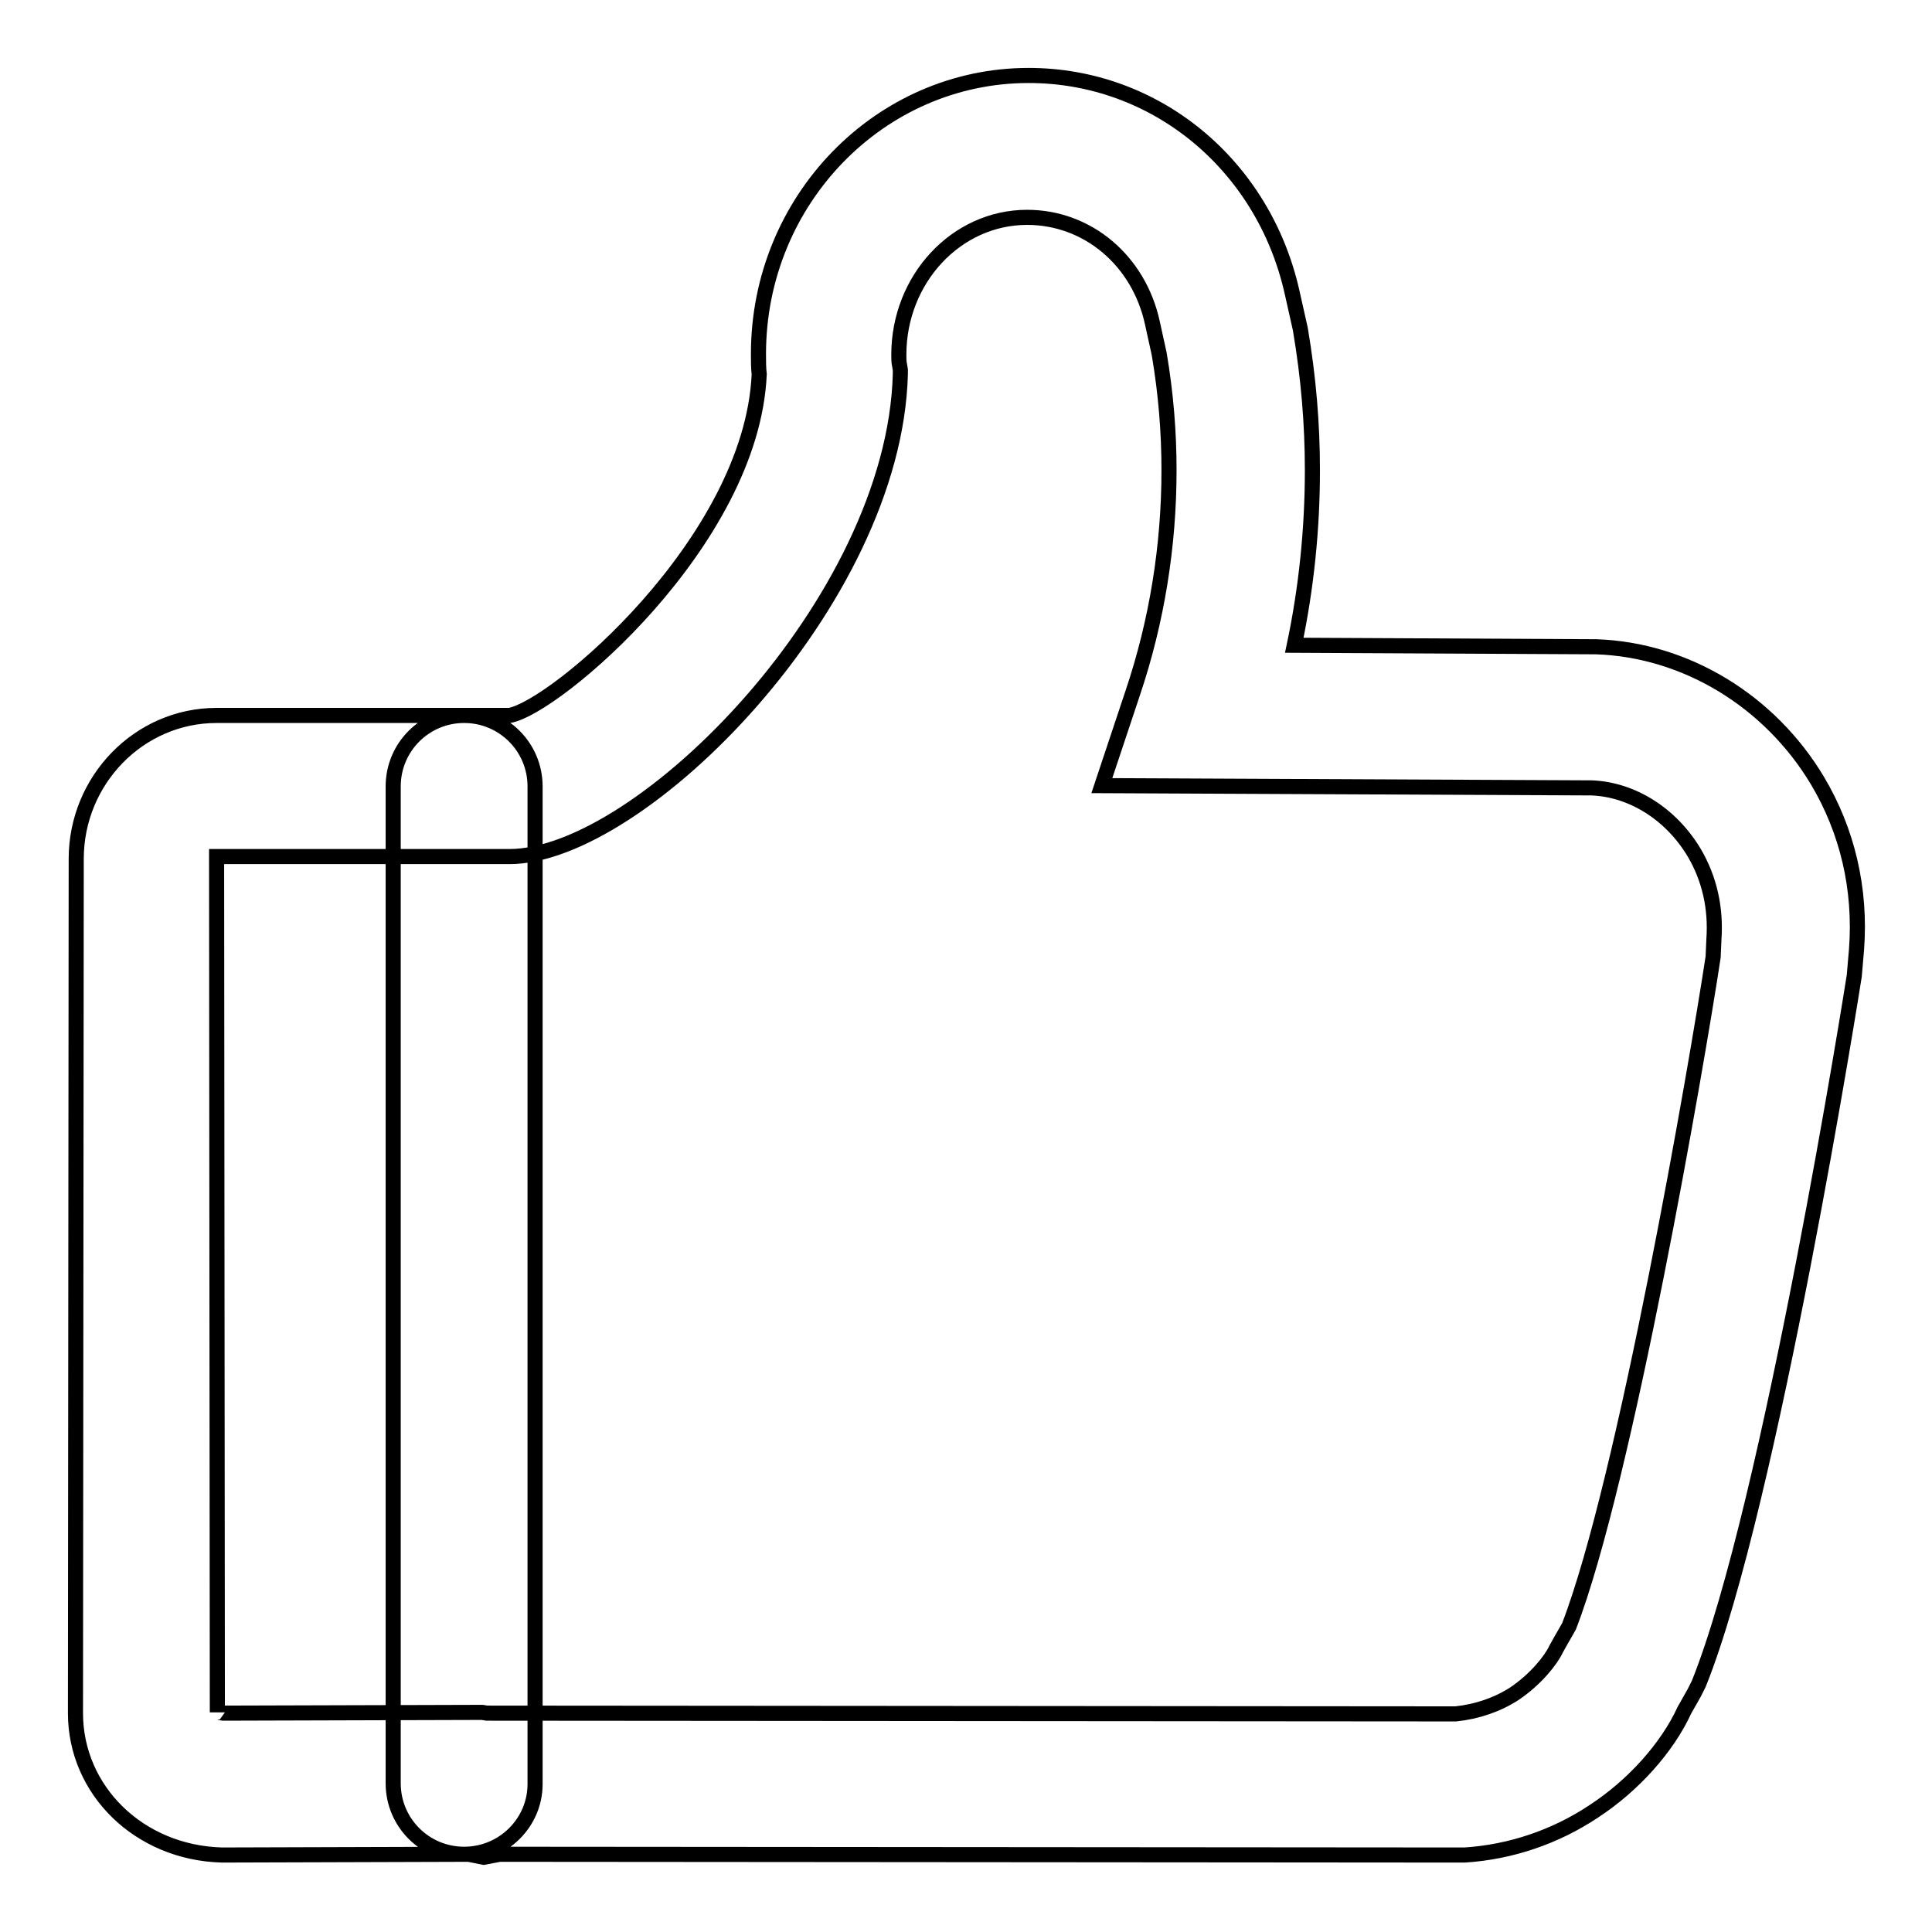
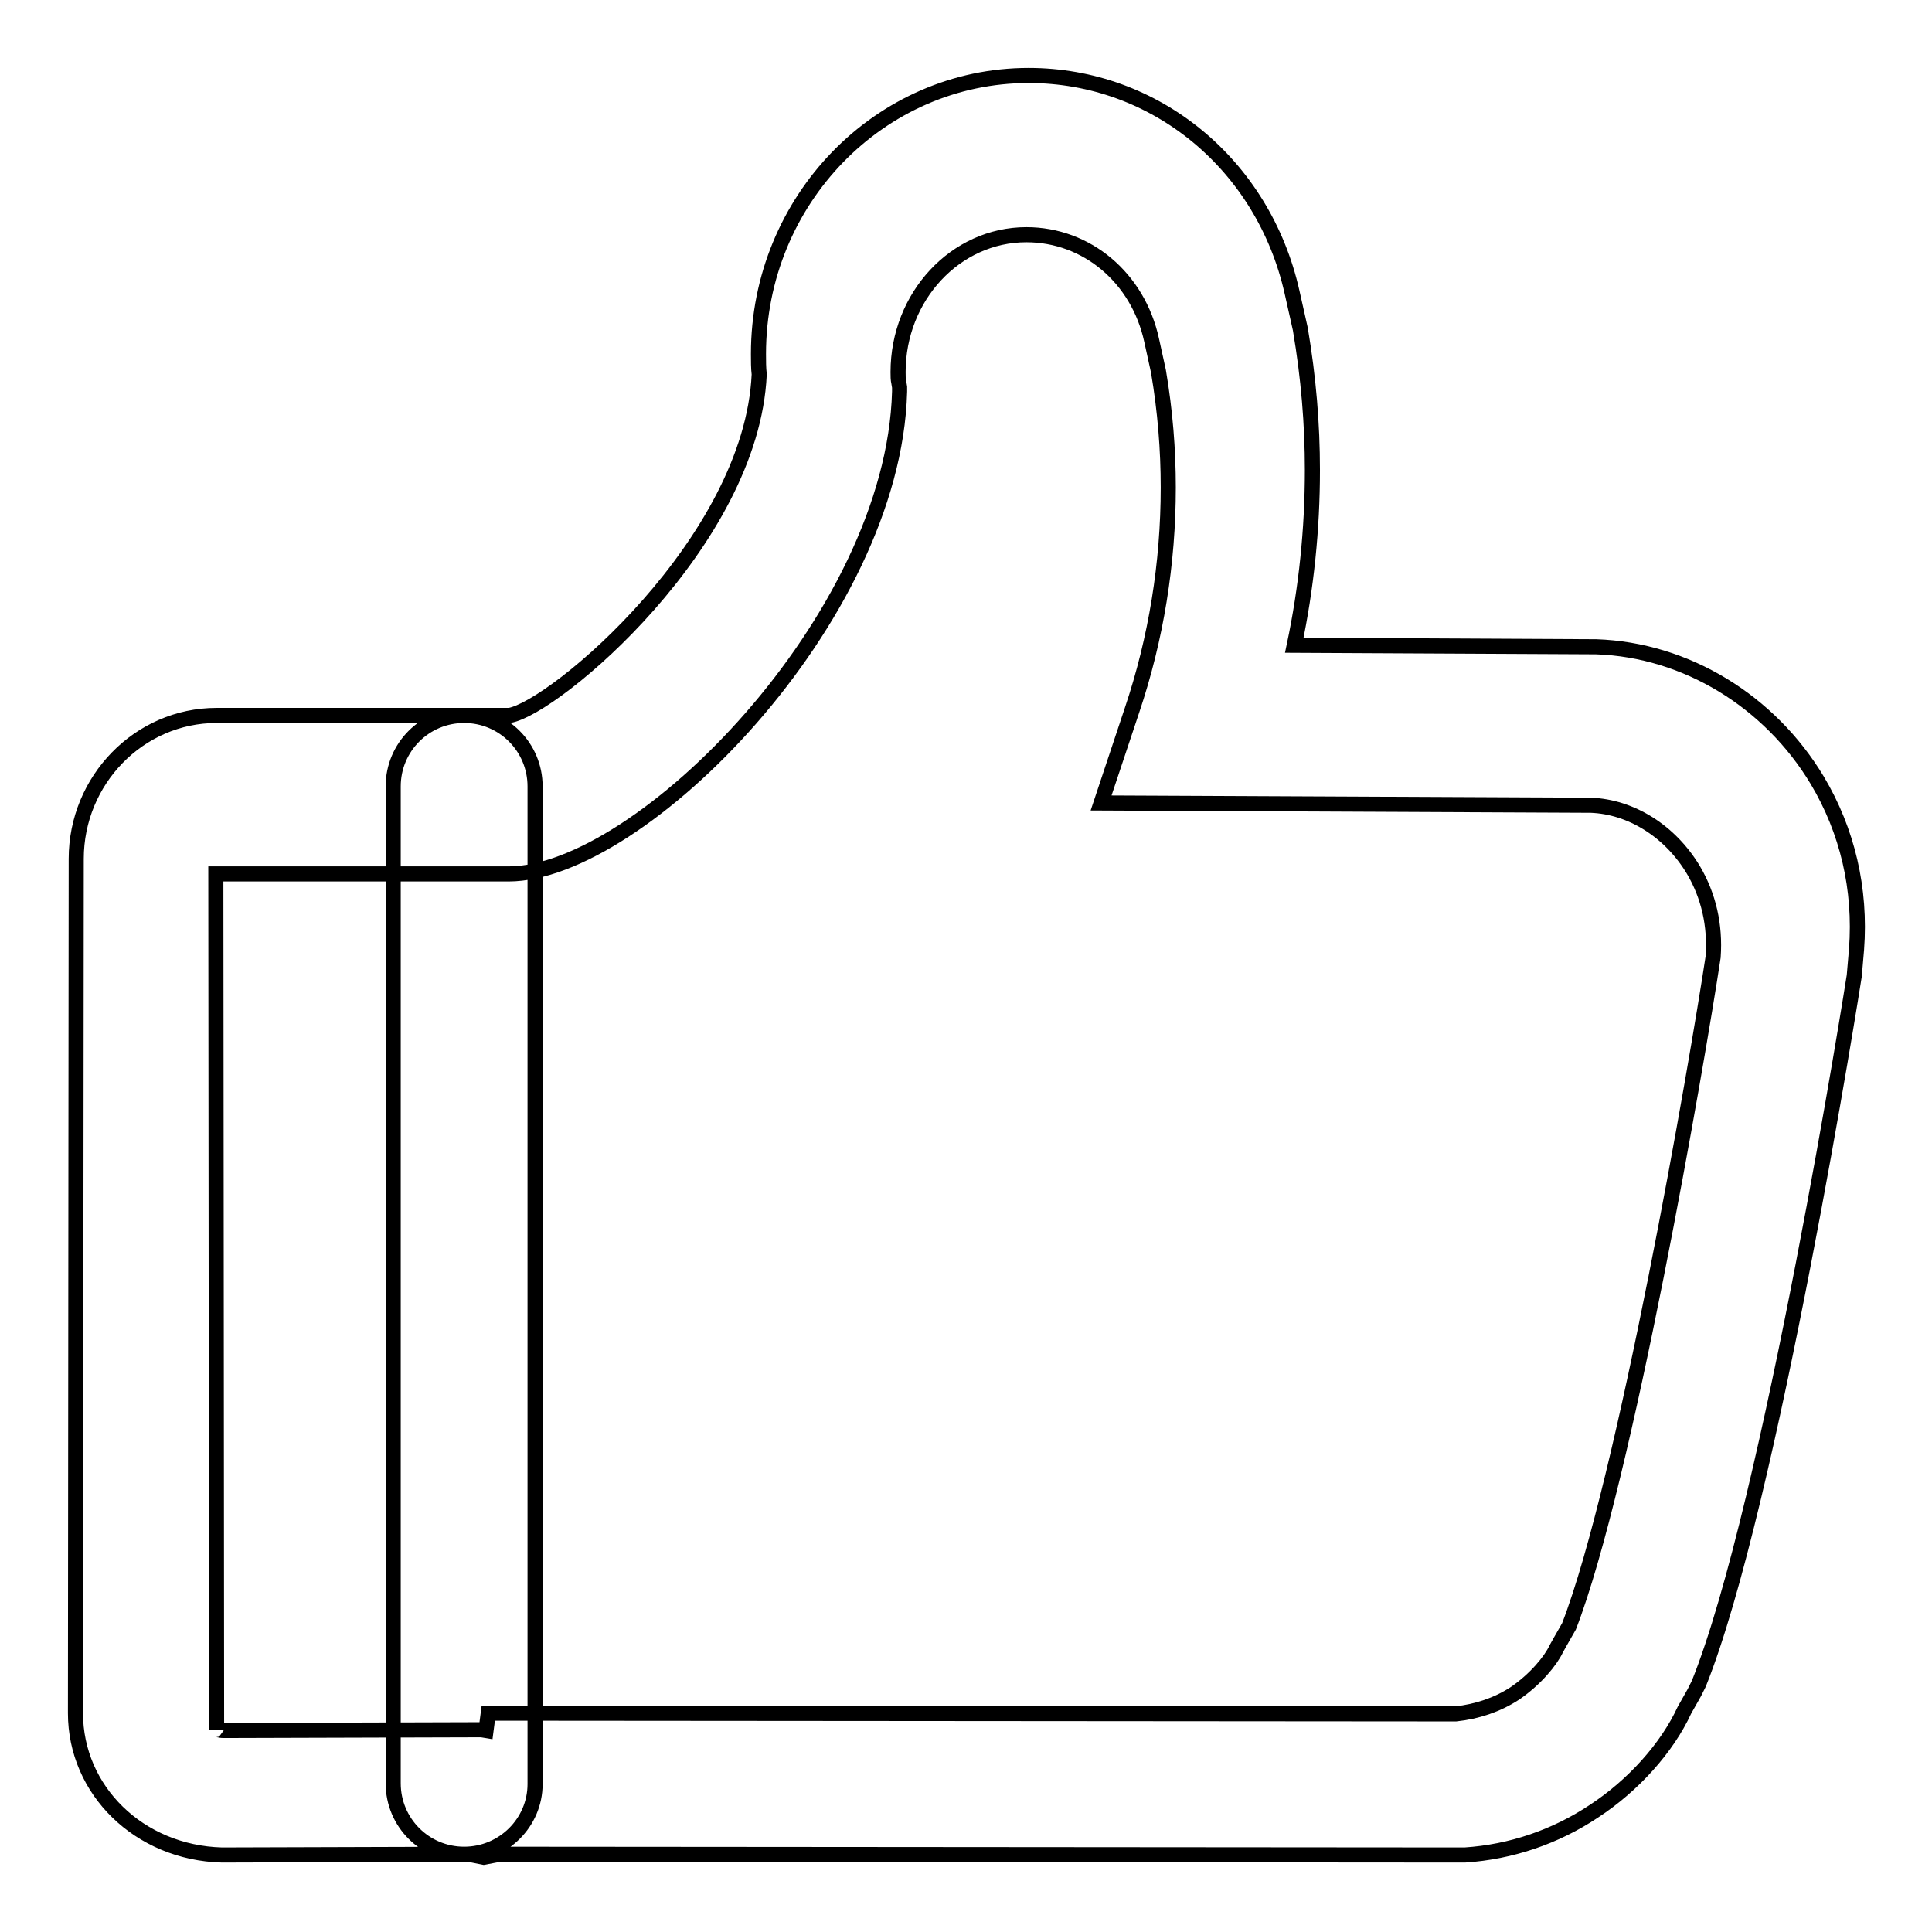
<svg xmlns="http://www.w3.org/2000/svg" version="1.1" x="0px" y="0px" viewBox="0 0 256 256" enable-background="new 0 0 256 256" xml:space="preserve">
  <g>
-     <path stroke-width="2" fill-opacity="0" stroke="#000000" d="M64.1,246.1l-2-0.4l-32.7,0.1c-11-0.3-19.4-8.6-19.4-18.8l0.1-113.2c0-10.4,8.3-19,18.6-19l38.8,0 c6-1,32.1-23,33.1-45.2c-0.1-0.8-0.1-1.8-0.1-2.7c0-20.4,16.1-36.9,35.8-36.9c16.8,0,31.1,11.8,34.9,28.7l1.1,4.9 c1.1,6.5,1.6,12.6,1.6,18.7c0,7.8-0.8,15.6-2.4,23.2l40,0.2c11.9,0.4,23,7.2,29.3,17.7c4,6.7,5.8,14.4,5.2,22.4l-0.3,3.5 c-0.1,0.7-11.1,70.2-20.6,93.8l-0.6,1.2l-1.3,2.3c-2.3,5-6.8,10-12,13.4c-5.1,3.4-11,5.4-17.1,5.8l-0.7,0l-127.2-0.1L64.1,246.1z  M64.7,227l128.2,0.1c2.8-0.3,5.5-1.2,7.8-2.7c2.8-1.9,4.8-4.4,5.5-5.9l0.5-0.9l1.2-2.1c7.4-19.1,17-74.8,19.1-88.7l0.1-2.3 c0.3-4.2-0.6-8.1-2.6-11.5c-3.1-5.2-8.3-8.4-13.6-8.6l-64.9-0.3l4.1-12.3c3.2-9.5,4.8-19.5,4.8-29.5c0-5-0.4-10.1-1.3-15.4 l-0.9-4.1c-1.8-8.3-8.6-14-16.6-14c-9.4,0-17,8.2-17,18.2c0,0.5,0,1,0.1,1.4l0.1,0.6l0,0.6c-0.8,30.1-34.4,63.9-51.8,63.9l-38.8,0 l0.1,113.4c0-0.1,0.4,0.1,0.9,0.1l34.2-0.1l0.6,0.1L64.7,227z M61.5,245.7c-5.2,0-9.4-4.2-9.4-9.4V104.2c0-5.2,4.2-9.4,9.4-9.4 c5.2,0,9.4,4.2,9.4,9.4v132.2C70.9,241.5,66.7,245.7,61.5,245.7z" />
+     <path stroke-width="2" fill-opacity="0" stroke="#000000" d="M64.1,246.1l-2-0.4l-32.7,0.1c-11-0.3-19.4-8.6-19.4-18.8l0.1-113.2c0-10.4,8.3-19,18.6-19l38.8,0 c6-1,32.1-23,33.1-45.2c-0.1-0.8-0.1-1.8-0.1-2.7c0-20.4,16.1-36.9,35.8-36.9c16.8,0,31.1,11.8,34.9,28.7l1.1,4.9 c1.1,6.5,1.6,12.6,1.6,18.7c0,7.8-0.8,15.6-2.4,23.2l40,0.2c11.9,0.4,23,7.2,29.3,17.7c4,6.7,5.8,14.4,5.2,22.4l-0.3,3.5 c-0.1,0.7-11.1,70.2-20.6,93.8l-0.6,1.2l-1.3,2.3c-2.3,5-6.8,10-12,13.4c-5.1,3.4-11,5.4-17.1,5.8l-0.7,0l-127.2-0.1L64.1,246.1z  M64.7,227l128.2,0.1c2.8-0.3,5.5-1.2,7.8-2.7c2.8-1.9,4.8-4.4,5.5-5.9l0.5-0.9l1.2-2.1c7.4-19.1,17-74.8,19.1-88.7c0.3-4.2-0.6-8.1-2.6-11.5c-3.1-5.2-8.3-8.4-13.6-8.6l-64.9-0.3l4.1-12.3c3.2-9.5,4.8-19.5,4.8-29.5c0-5-0.4-10.1-1.3-15.4 l-0.9-4.1c-1.8-8.3-8.6-14-16.6-14c-9.4,0-17,8.2-17,18.2c0,0.5,0,1,0.1,1.4l0.1,0.6l0,0.6c-0.8,30.1-34.4,63.9-51.8,63.9l-38.8,0 l0.1,113.4c0-0.1,0.4,0.1,0.9,0.1l34.2-0.1l0.6,0.1L64.7,227z M61.5,245.7c-5.2,0-9.4-4.2-9.4-9.4V104.2c0-5.2,4.2-9.4,9.4-9.4 c5.2,0,9.4,4.2,9.4,9.4v132.2C70.9,241.5,66.7,245.7,61.5,245.7z" />
  </g>
</svg>